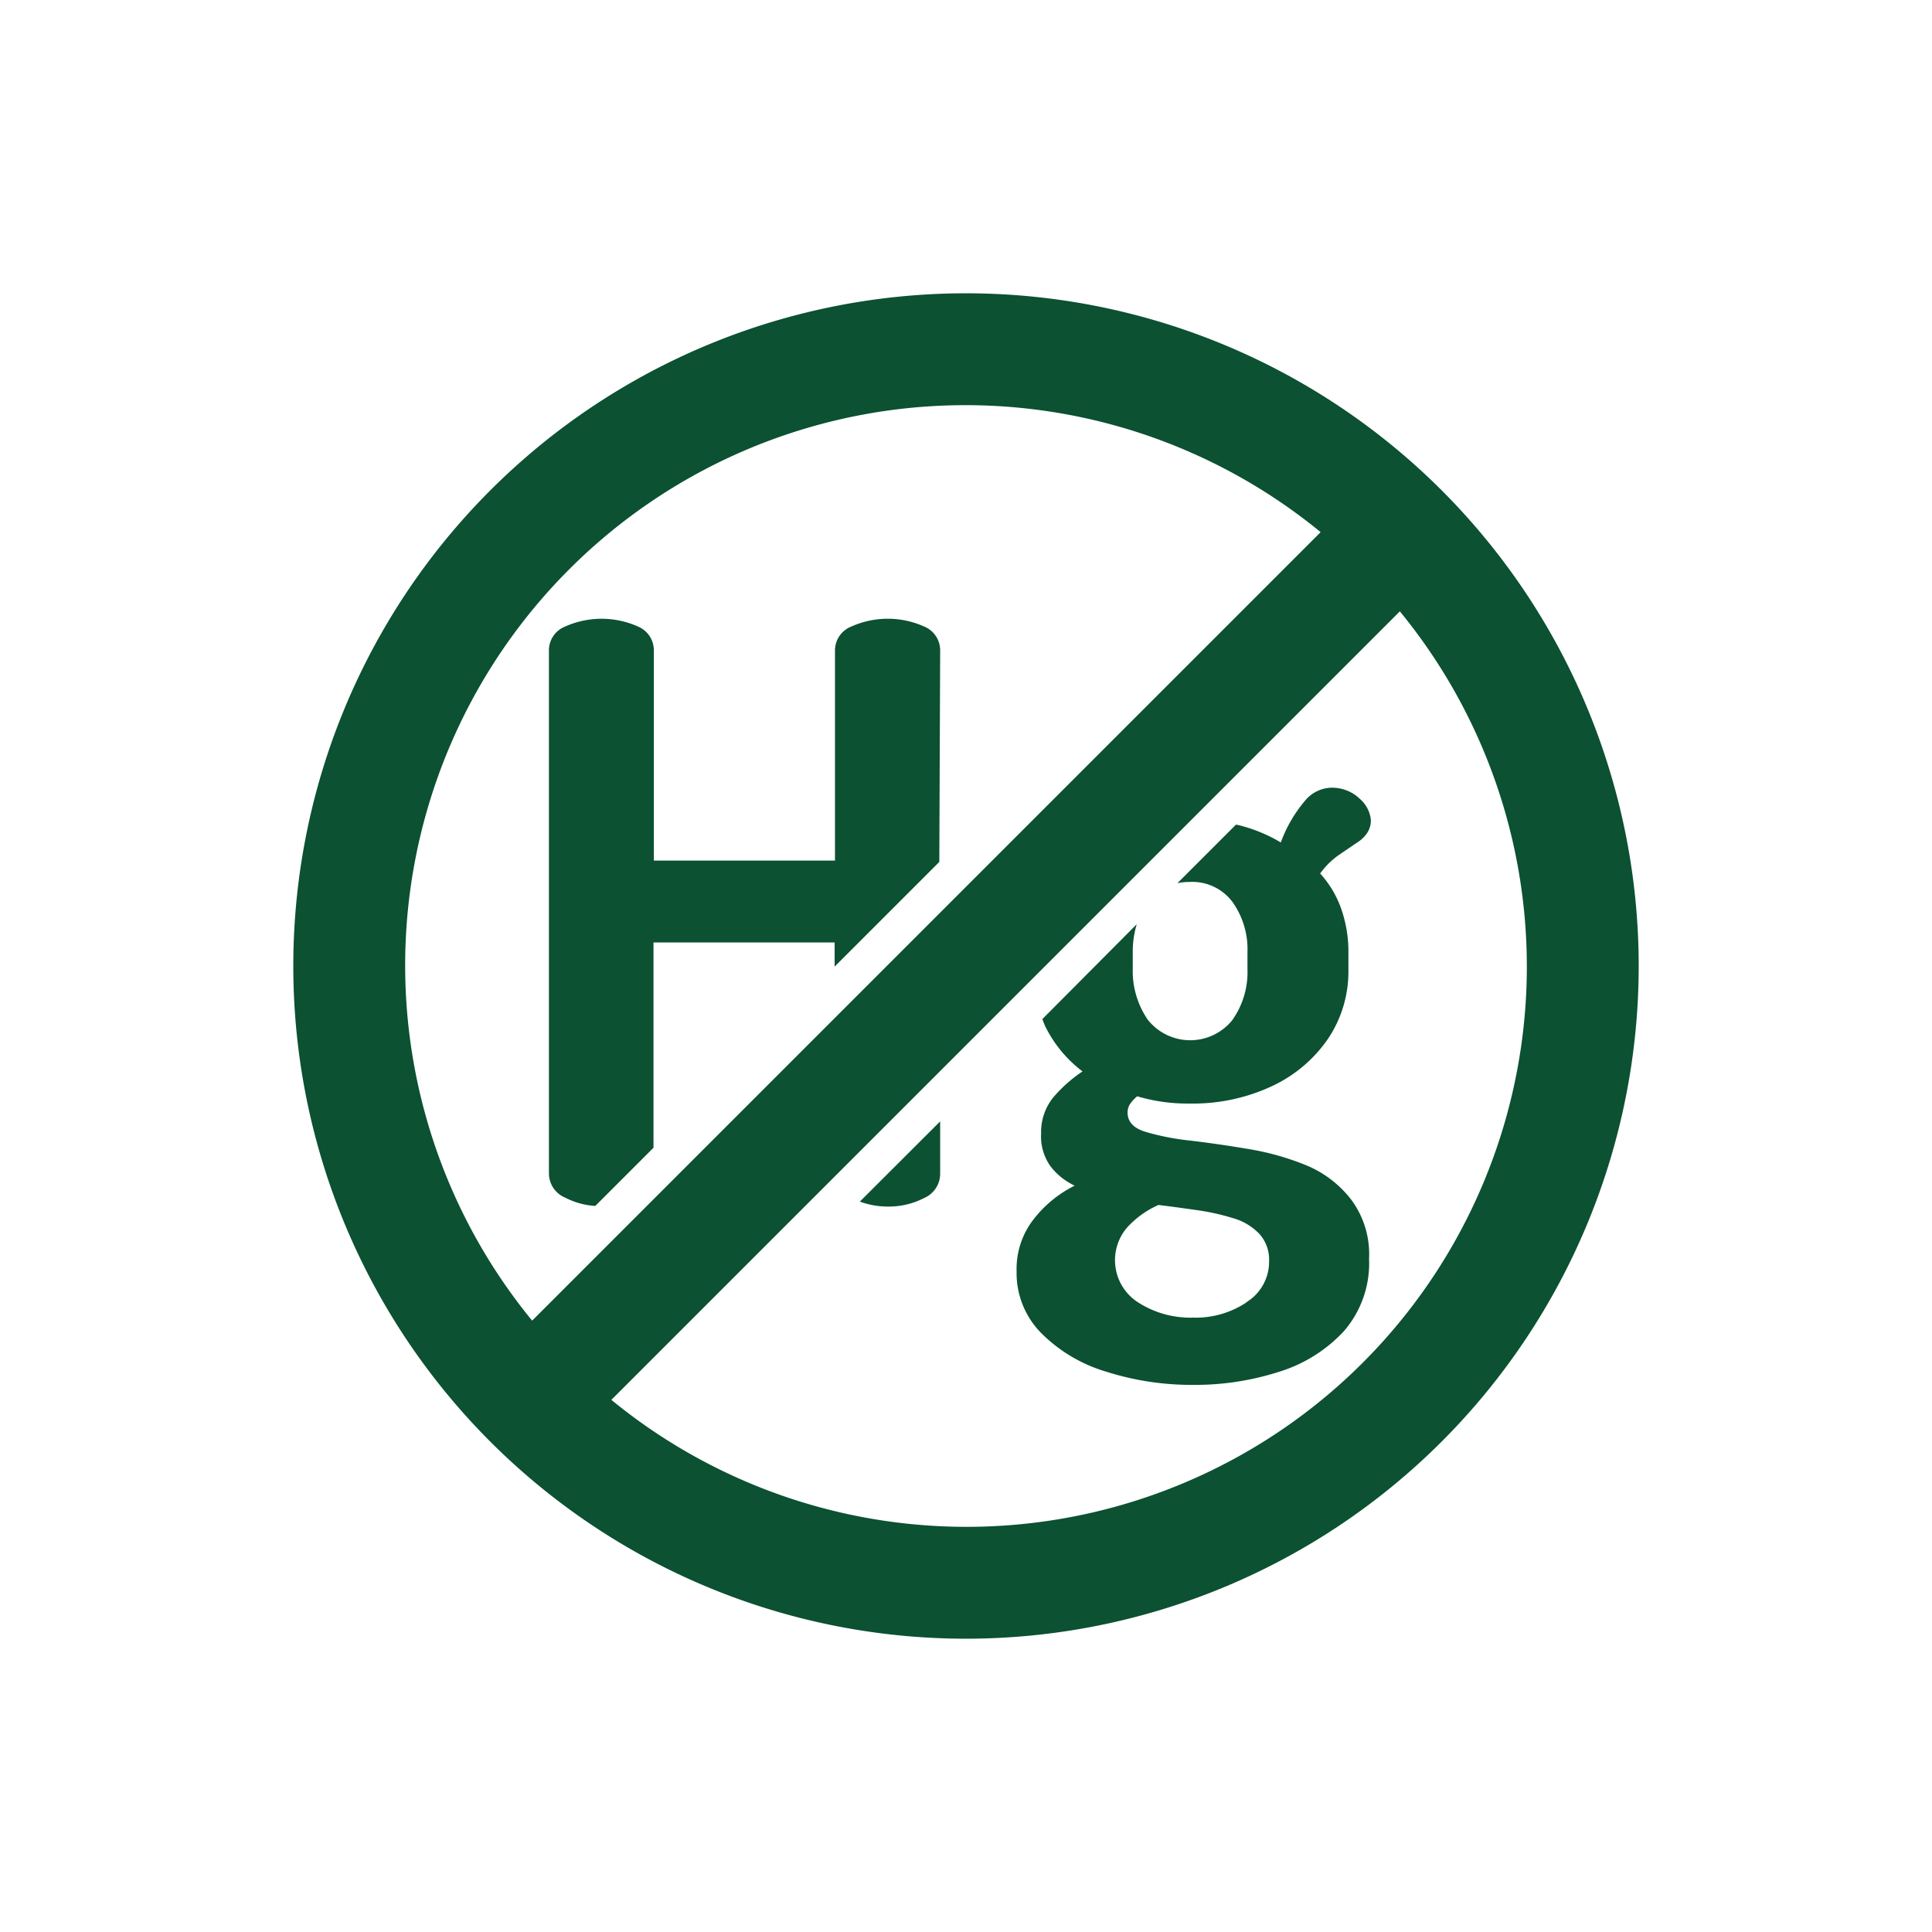
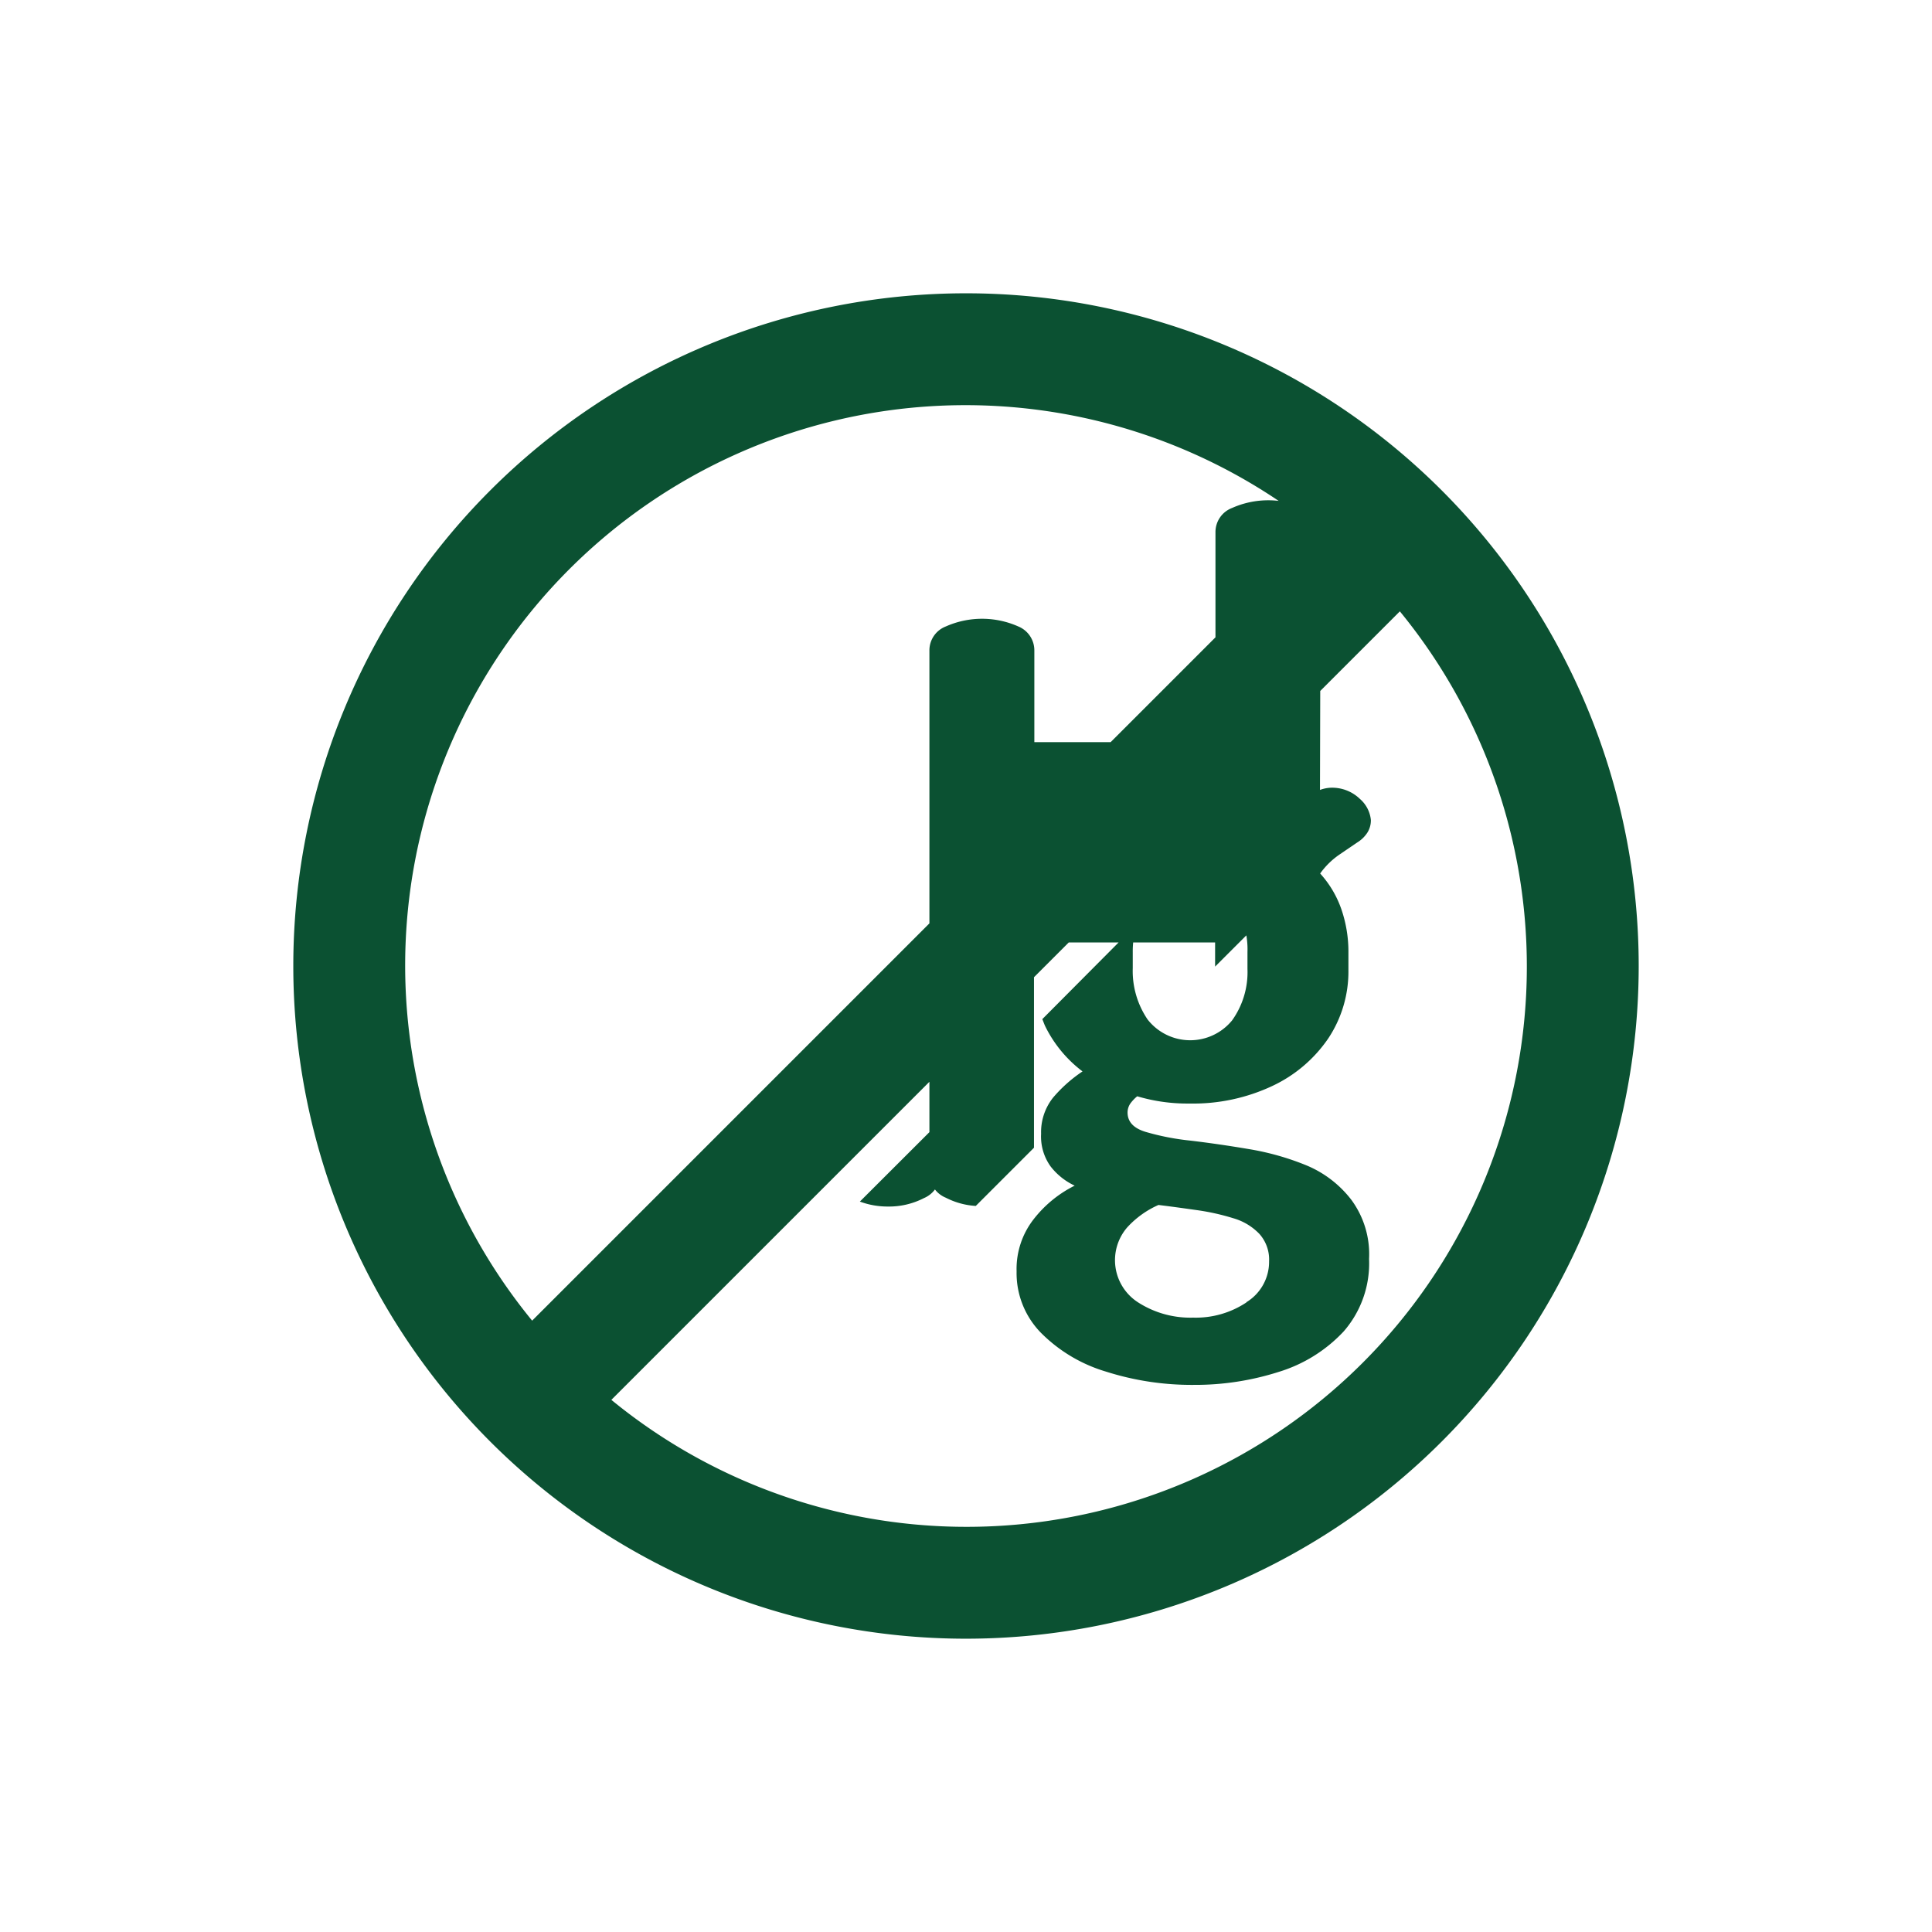
<svg xmlns="http://www.w3.org/2000/svg" width="160" height="160">
-   <path d="M115.93 50.63a46.4 46.4 0 0 1-65.3 65.3zM77.86 92.87l-6.65 6.64a6.61 6.61 0 0 0 2.31.41 6.32 6.32 0 0 0 3-.7 2.19 2.19 0 0 0 1.34-2zm31.51-48.8l-65.3 65.3a46.4 46.4 0 0 1 65.3-65.3zm-31.51 9.81a2.13 2.13 0 0 0-1.34-2 7.36 7.36 0 0 0-6 0 2.13 2.13 0 0 0-1.37 2v17.39h-15V53.88a2.14 2.14 0 0 0-1.33-2 7.39 7.39 0 0 0-6 0 2.12 2.12 0 0 0-1.36 2v43.31a2.18 2.18 0 0 0 1.36 2 6.24 6.24 0 0 0 2.48.68l4.82-4.82v-17h15v2l8.67-8.67zM135.71 80A55.71 55.71 0 1 0 80 135.71 55.72 55.72 0 0 0 135.71 80zm-27.47 16.53a22.08 22.08 0 0 0-4.83-1.37c-1.71-.29-3.32-.52-4.83-.7a20.66 20.66 0 0 1-3.73-.73c-1-.31-1.47-.85-1.47-1.6a1.32 1.32 0 0 1 .23-.74 3.23 3.23 0 0 1 .57-.6 14.57 14.57 0 0 0 4.33.6 15.42 15.42 0 0 0 6.87-1.46A11.53 11.53 0 0 0 110 86a10 10 0 0 0 1.67-5.69v-1.4a10.78 10.78 0 0 0-.57-3.57 8.55 8.55 0 0 0-1.77-3 6.4 6.4 0 0 1 1.6-1.57l1.47-1a2.65 2.65 0 0 0 .83-.8 1.9 1.9 0 0 0 .3-1.06 2.65 2.65 0 0 0-.9-1.74 3.31 3.31 0 0 0-2.5-.93 2.92 2.92 0 0 0-1.93.93 11.3 11.3 0 0 0-2.13 3.6 12.72 12.72 0 0 0-3.47-1.43l-.24-.05-4.85 4.85a4.93 4.93 0 0 1 1-.1 4.15 4.15 0 0 1 3.56 1.66 6.74 6.74 0 0 1 1.24 4.14v1.4a6.87 6.87 0 0 1-1.27 4.26 4.48 4.48 0 0 1-7-.07 7.15 7.15 0 0 1-1.23-4.26v-1.3a7.81 7.81 0 0 1 .33-2.33l-7.82 7.86c.09.21.16.43.26.63a10.48 10.48 0 0 0 3.07 3.7 11.76 11.76 0 0 0-2.43 2.16 4.58 4.58 0 0 0-1 3 4.25 4.25 0 0 0 .78 2.7 5.42 5.42 0 0 0 2 1.6 9.89 9.89 0 0 0-3.42 2.81 6.69 6.69 0 0 0-1.39 4.29 7.07 7.07 0 0 0 2 5.07 12.69 12.69 0 0 0 5.4 3.23 23.4 23.4 0 0 0 7.29 1.1 22.74 22.74 0 0 0 7-1.07 12.25 12.25 0 0 0 5.4-3.36 8.58 8.58 0 0 0 2.1-6 7.59 7.59 0 0 0-1.47-4.9 9.08 9.08 0 0 0-3.67-2.83zm-5 11.32a7.56 7.56 0 0 1-4.43 1.27 8 8 0 0 1-4.57-1.27 4.15 4.15 0 0 1-.9-6.19 7.72 7.72 0 0 1 2.6-1.87c1.07.13 2.14.28 3.2.43a19.08 19.08 0 0 1 3 .67 4.84 4.84 0 0 1 2.16 1.3 3.18 3.18 0 0 1 .8 2.27 3.92 3.92 0 0 1-1.89 3.39z" fill="#0b5132" />
+   <path d="M115.93 50.63a46.4 46.4 0 0 1-65.3 65.3zM77.86 92.87l-6.65 6.64a6.61 6.61 0 0 0 2.31.41 6.32 6.32 0 0 0 3-.7 2.19 2.19 0 0 0 1.34-2zm31.51-48.8l-65.3 65.3a46.4 46.4 0 0 1 65.3-65.3za2.13 2.13 0 0 0-1.34-2 7.36 7.36 0 0 0-6 0 2.13 2.13 0 0 0-1.37 2v17.39h-15V53.88a2.14 2.14 0 0 0-1.33-2 7.39 7.39 0 0 0-6 0 2.12 2.12 0 0 0-1.36 2v43.31a2.18 2.18 0 0 0 1.36 2 6.24 6.24 0 0 0 2.48.68l4.82-4.82v-17h15v2l8.67-8.67zM135.71 80A55.71 55.71 0 1 0 80 135.71 55.72 55.72 0 0 0 135.71 80zm-27.47 16.53a22.08 22.08 0 0 0-4.83-1.37c-1.71-.29-3.32-.52-4.83-.7a20.66 20.66 0 0 1-3.73-.73c-1-.31-1.47-.85-1.47-1.6a1.32 1.32 0 0 1 .23-.74 3.23 3.23 0 0 1 .57-.6 14.57 14.57 0 0 0 4.33.6 15.42 15.42 0 0 0 6.87-1.46A11.53 11.53 0 0 0 110 86a10 10 0 0 0 1.67-5.69v-1.4a10.78 10.78 0 0 0-.57-3.57 8.55 8.55 0 0 0-1.77-3 6.4 6.4 0 0 1 1.6-1.57l1.47-1a2.65 2.65 0 0 0 .83-.8 1.9 1.9 0 0 0 .3-1.06 2.65 2.65 0 0 0-.9-1.74 3.31 3.31 0 0 0-2.5-.93 2.92 2.92 0 0 0-1.93.93 11.3 11.3 0 0 0-2.13 3.6 12.72 12.72 0 0 0-3.47-1.43l-.24-.05-4.85 4.85a4.93 4.93 0 0 1 1-.1 4.15 4.15 0 0 1 3.56 1.66 6.74 6.74 0 0 1 1.24 4.14v1.4a6.87 6.87 0 0 1-1.27 4.26 4.48 4.48 0 0 1-7-.07 7.15 7.15 0 0 1-1.23-4.26v-1.3a7.81 7.81 0 0 1 .33-2.33l-7.82 7.86c.09.21.16.43.26.63a10.48 10.48 0 0 0 3.07 3.7 11.76 11.76 0 0 0-2.43 2.16 4.58 4.58 0 0 0-1 3 4.25 4.25 0 0 0 .78 2.7 5.42 5.42 0 0 0 2 1.6 9.89 9.89 0 0 0-3.42 2.81 6.69 6.69 0 0 0-1.39 4.29 7.07 7.07 0 0 0 2 5.07 12.69 12.69 0 0 0 5.4 3.23 23.4 23.4 0 0 0 7.29 1.1 22.74 22.74 0 0 0 7-1.07 12.25 12.25 0 0 0 5.4-3.36 8.58 8.58 0 0 0 2.1-6 7.59 7.59 0 0 0-1.47-4.9 9.08 9.08 0 0 0-3.67-2.83zm-5 11.32a7.56 7.56 0 0 1-4.43 1.27 8 8 0 0 1-4.57-1.27 4.15 4.15 0 0 1-.9-6.19 7.72 7.72 0 0 1 2.6-1.87c1.07.13 2.14.28 3.2.43a19.08 19.08 0 0 1 3 .67 4.84 4.84 0 0 1 2.16 1.3 3.18 3.18 0 0 1 .8 2.27 3.92 3.92 0 0 1-1.89 3.39z" fill="#0b5132" />
</svg>